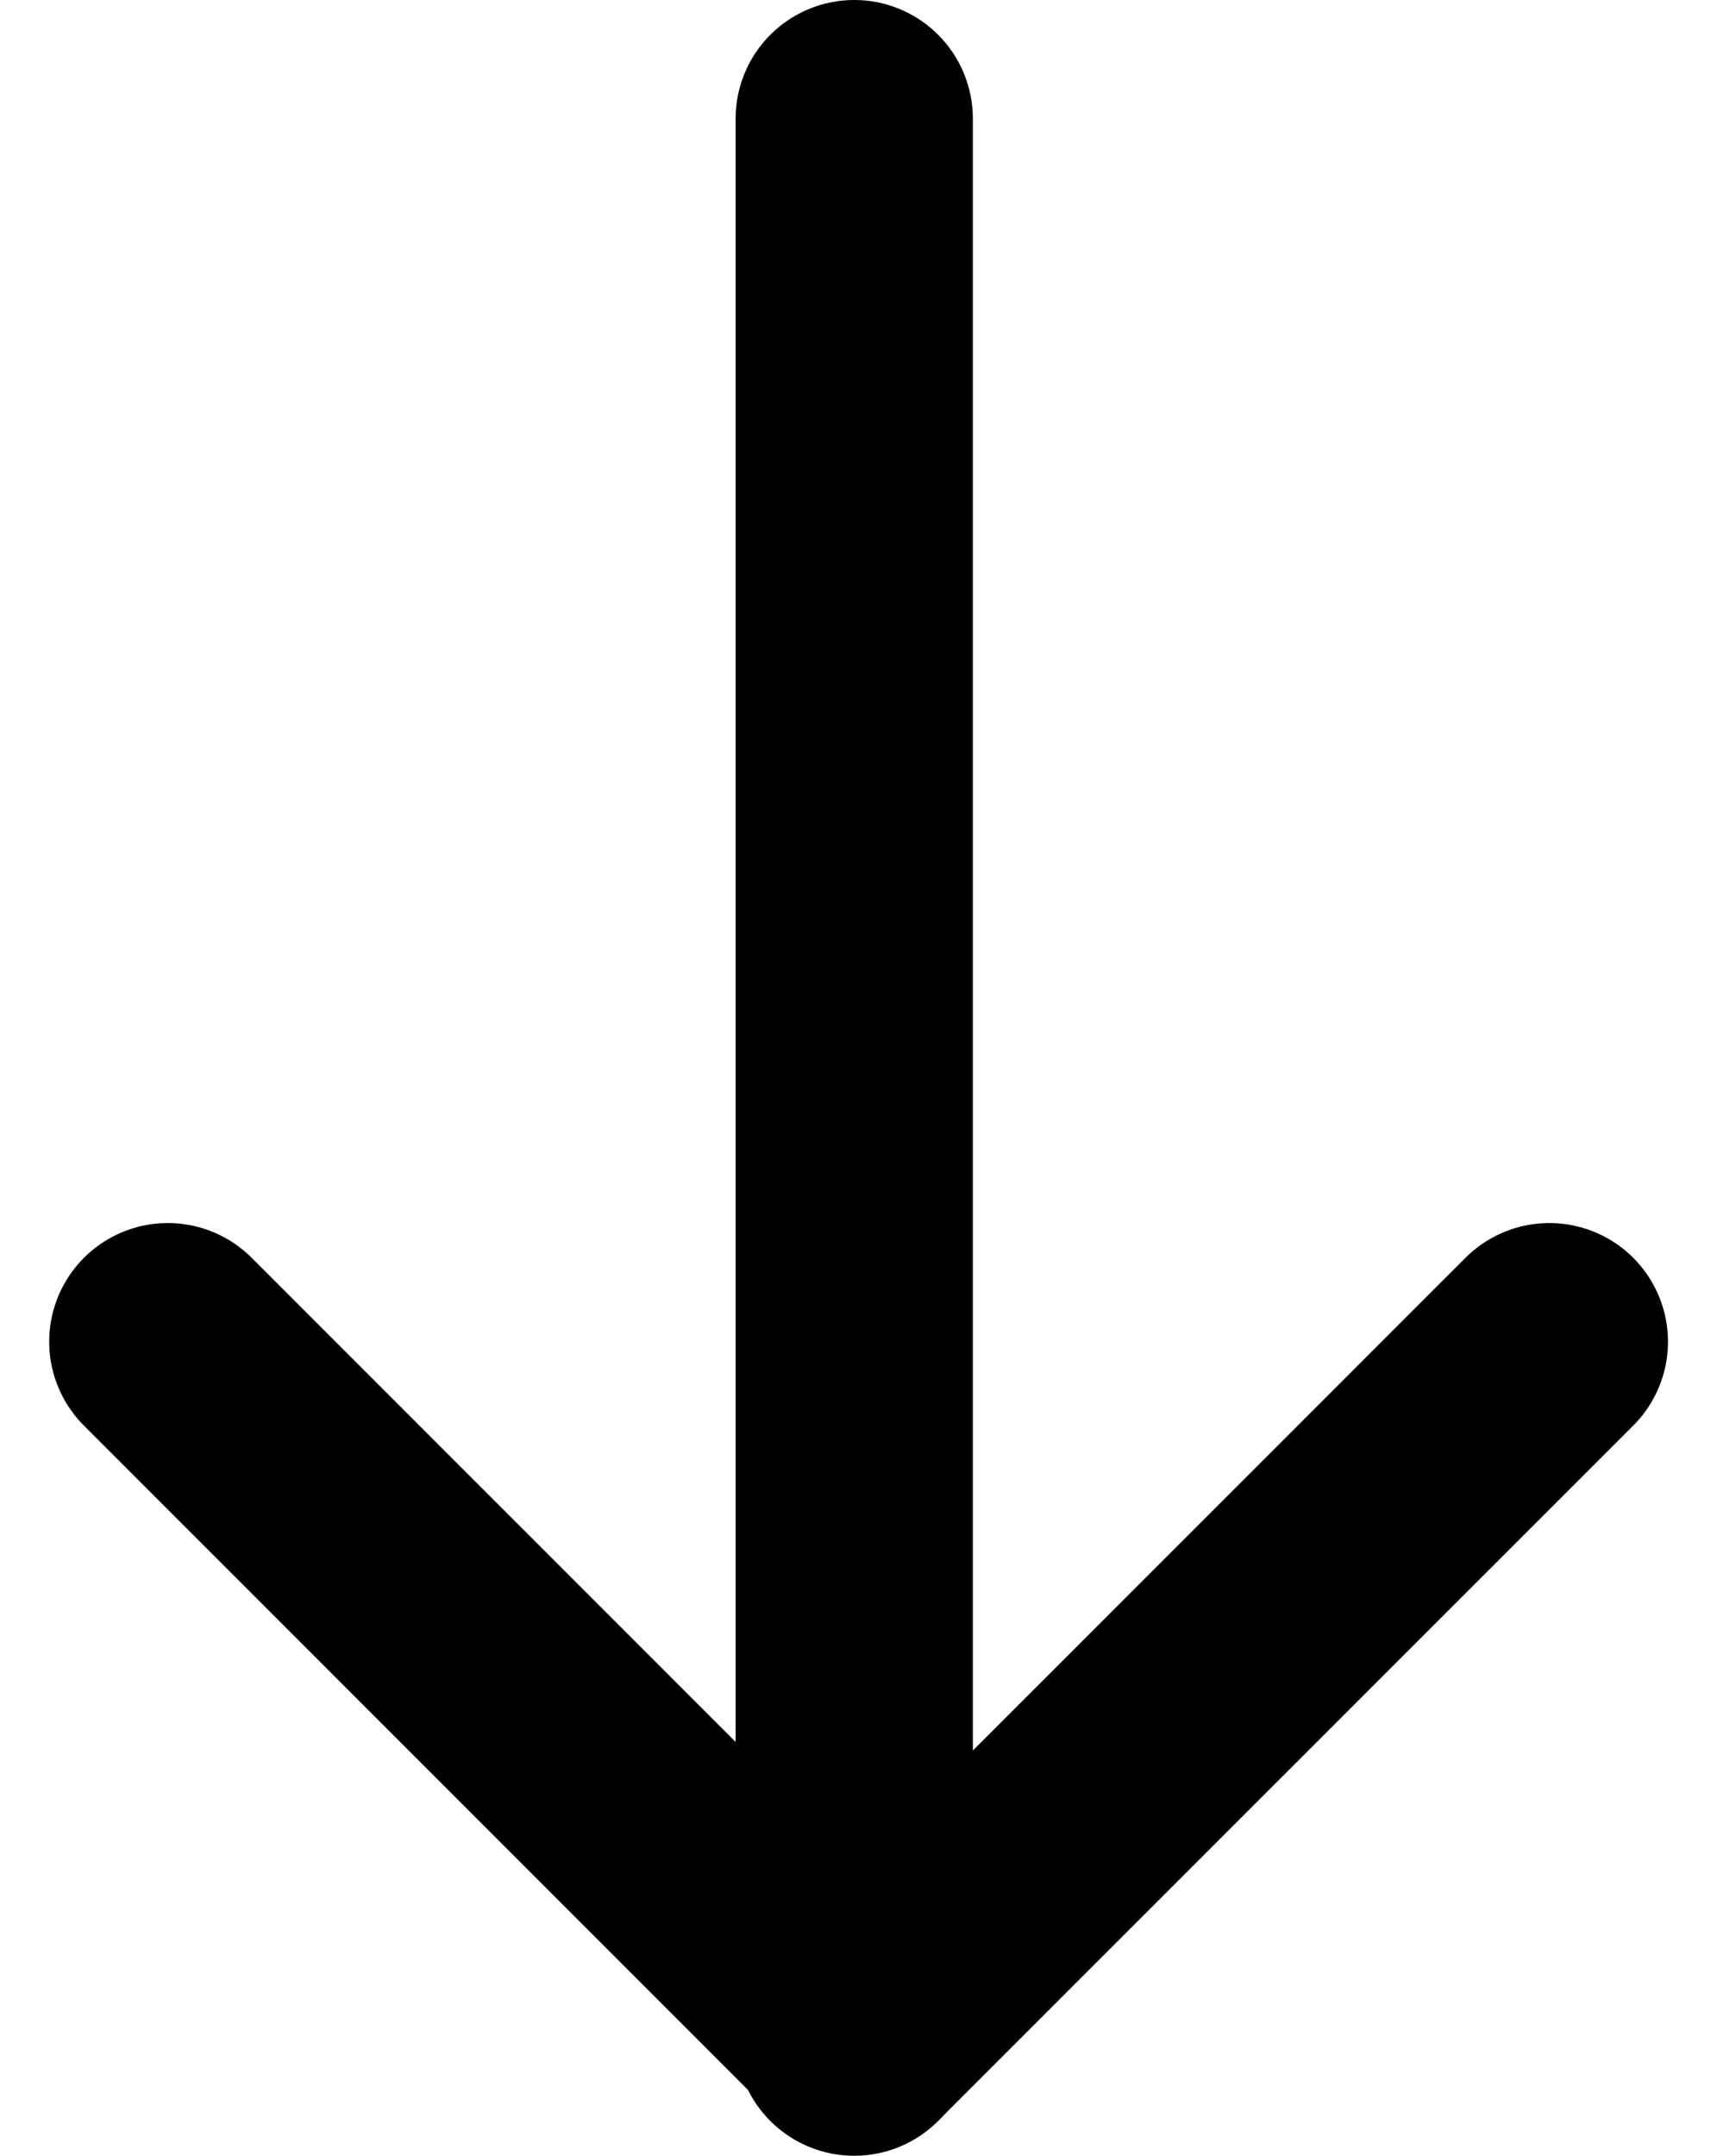
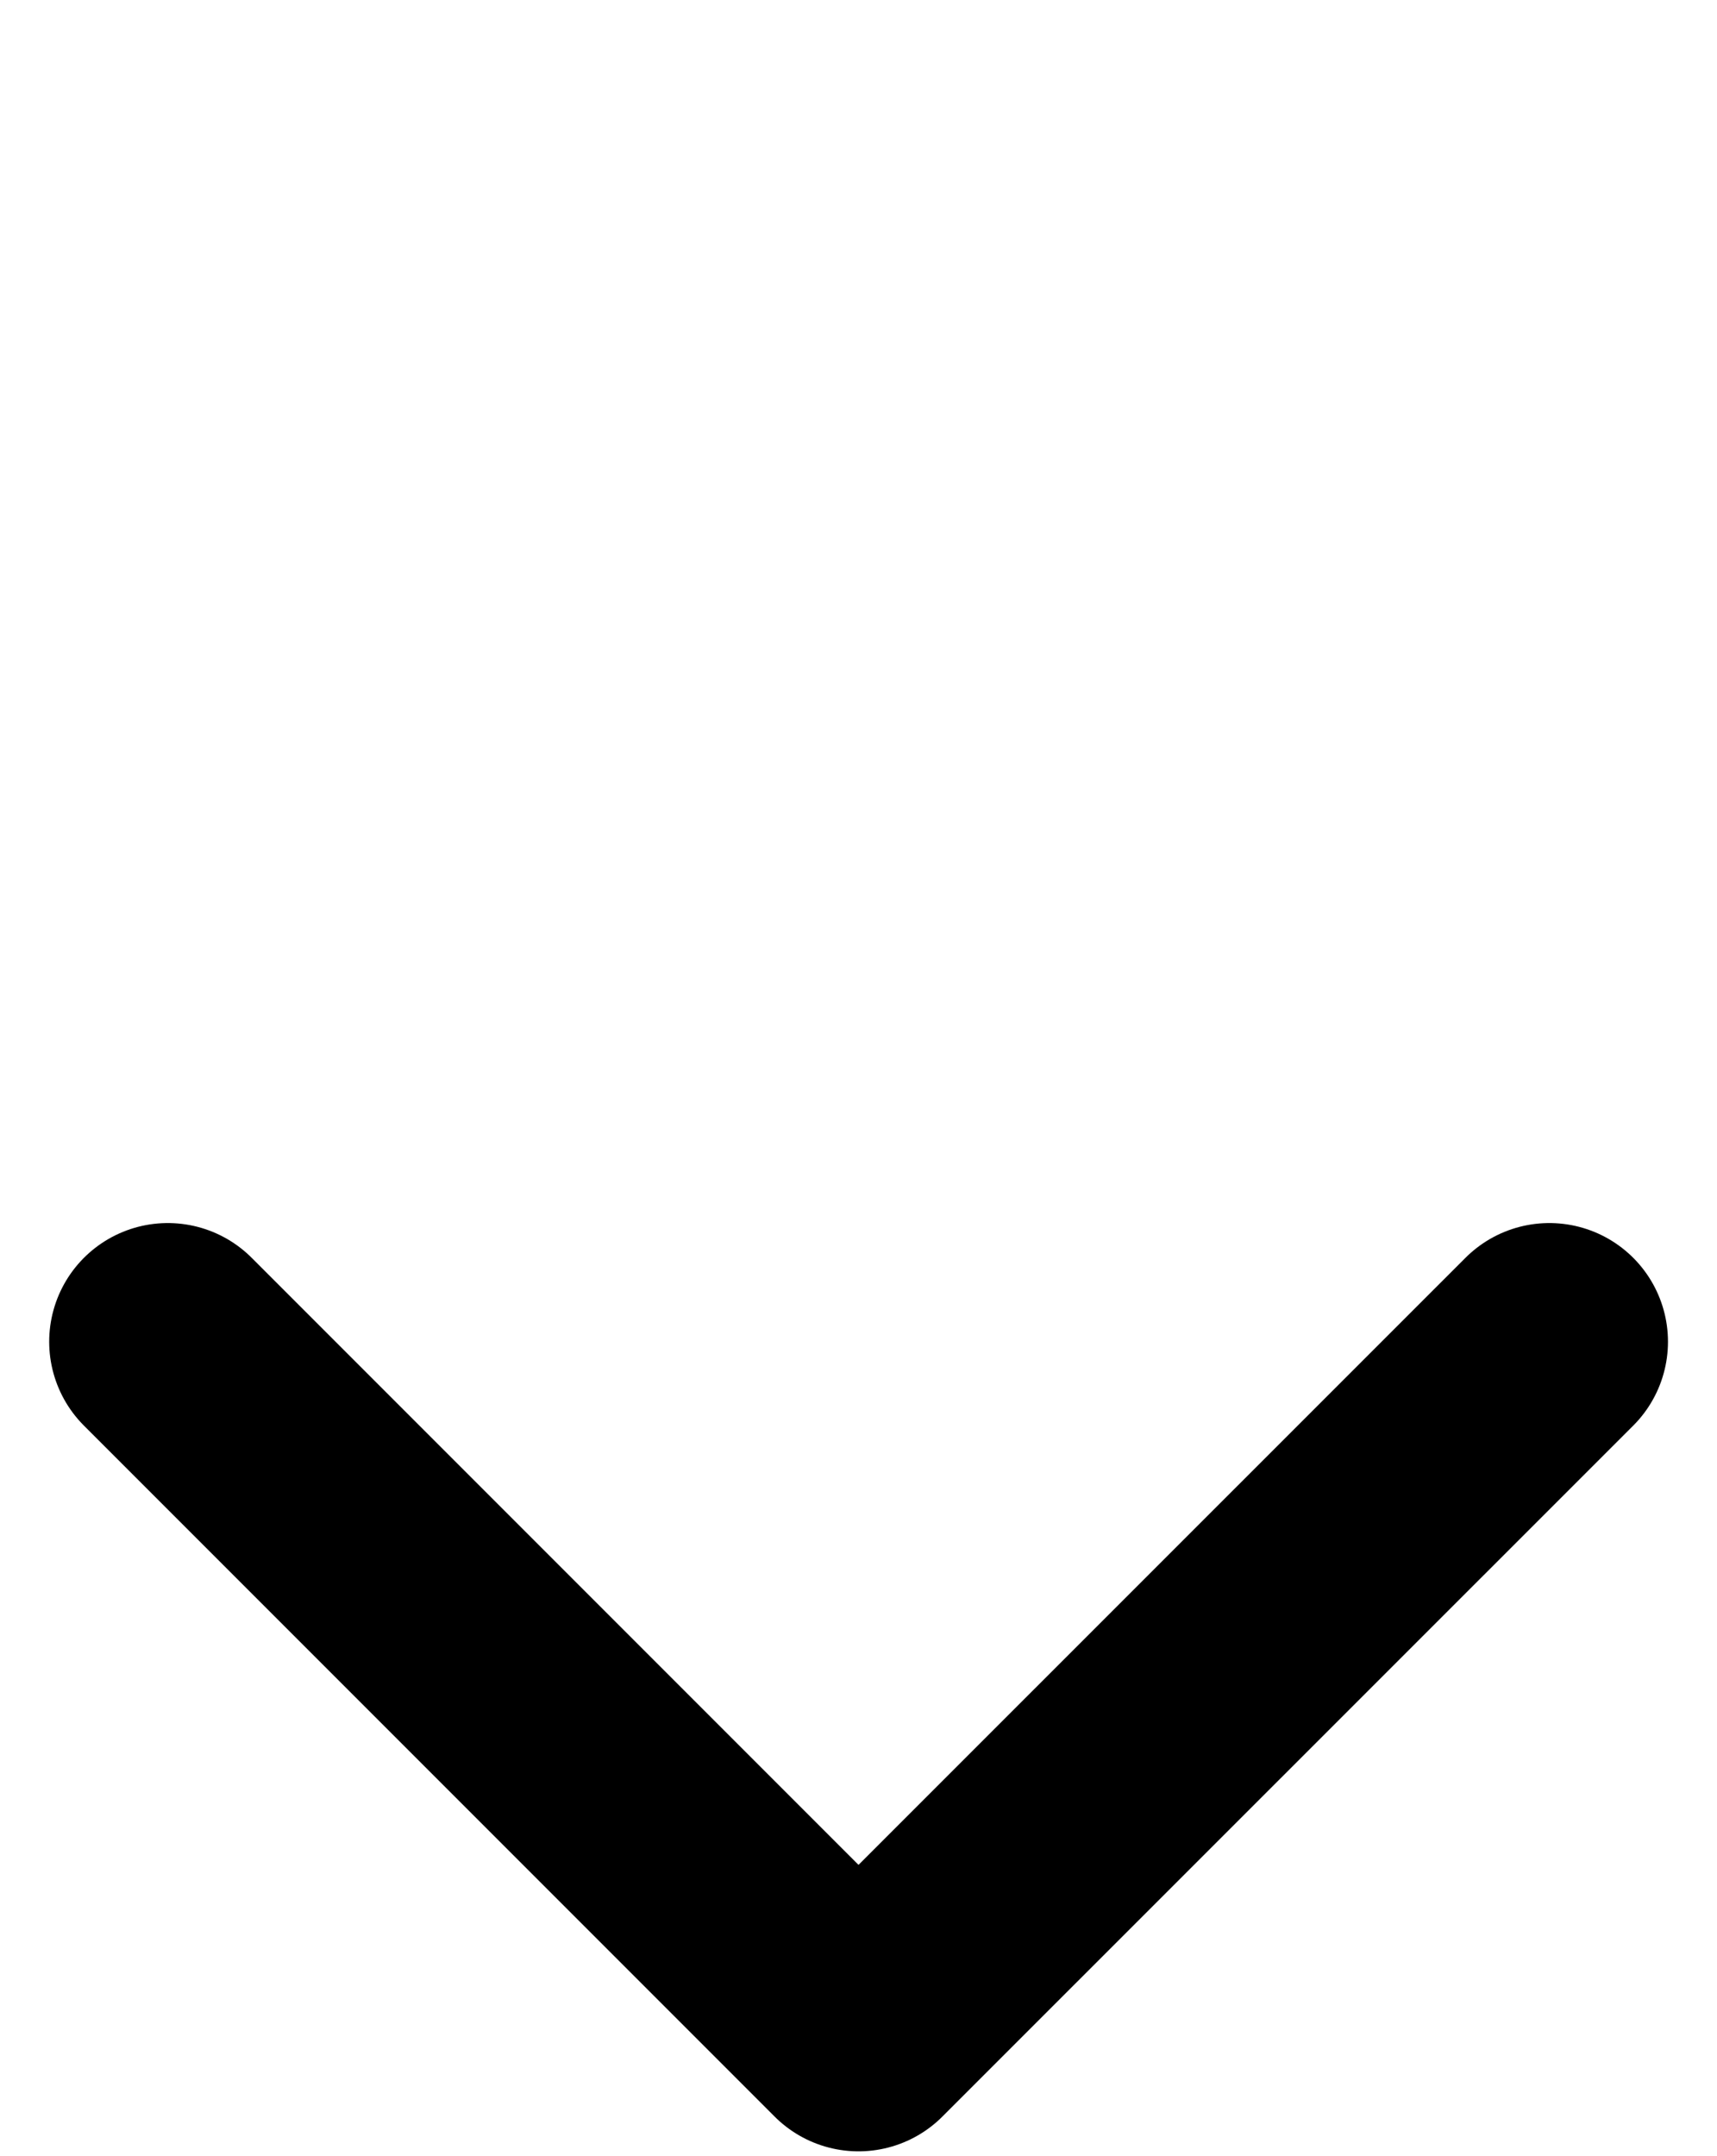
<svg xmlns="http://www.w3.org/2000/svg" width="10.856" height="13.625" viewBox="0 0 10.856 13.625">
  <g id="arrow-down" transform="translate(-3.939 3.25)">
-     <line id="Line_2" data-name="Line 2" y2="12.125" transform="translate(9.34 -2.5)" fill="none" stroke="#000" stroke-linecap="round" stroke-linejoin="round" stroke-width="1.5" />
    <path id="Path_3" data-name="Path 3" d="M13.735,12,9.367,16.367,5,12" transform="translate(0 -6.77)" fill="none" stroke="#000" stroke-linecap="round" stroke-linejoin="round" stroke-width="1.5" />
  </g>
</svg>